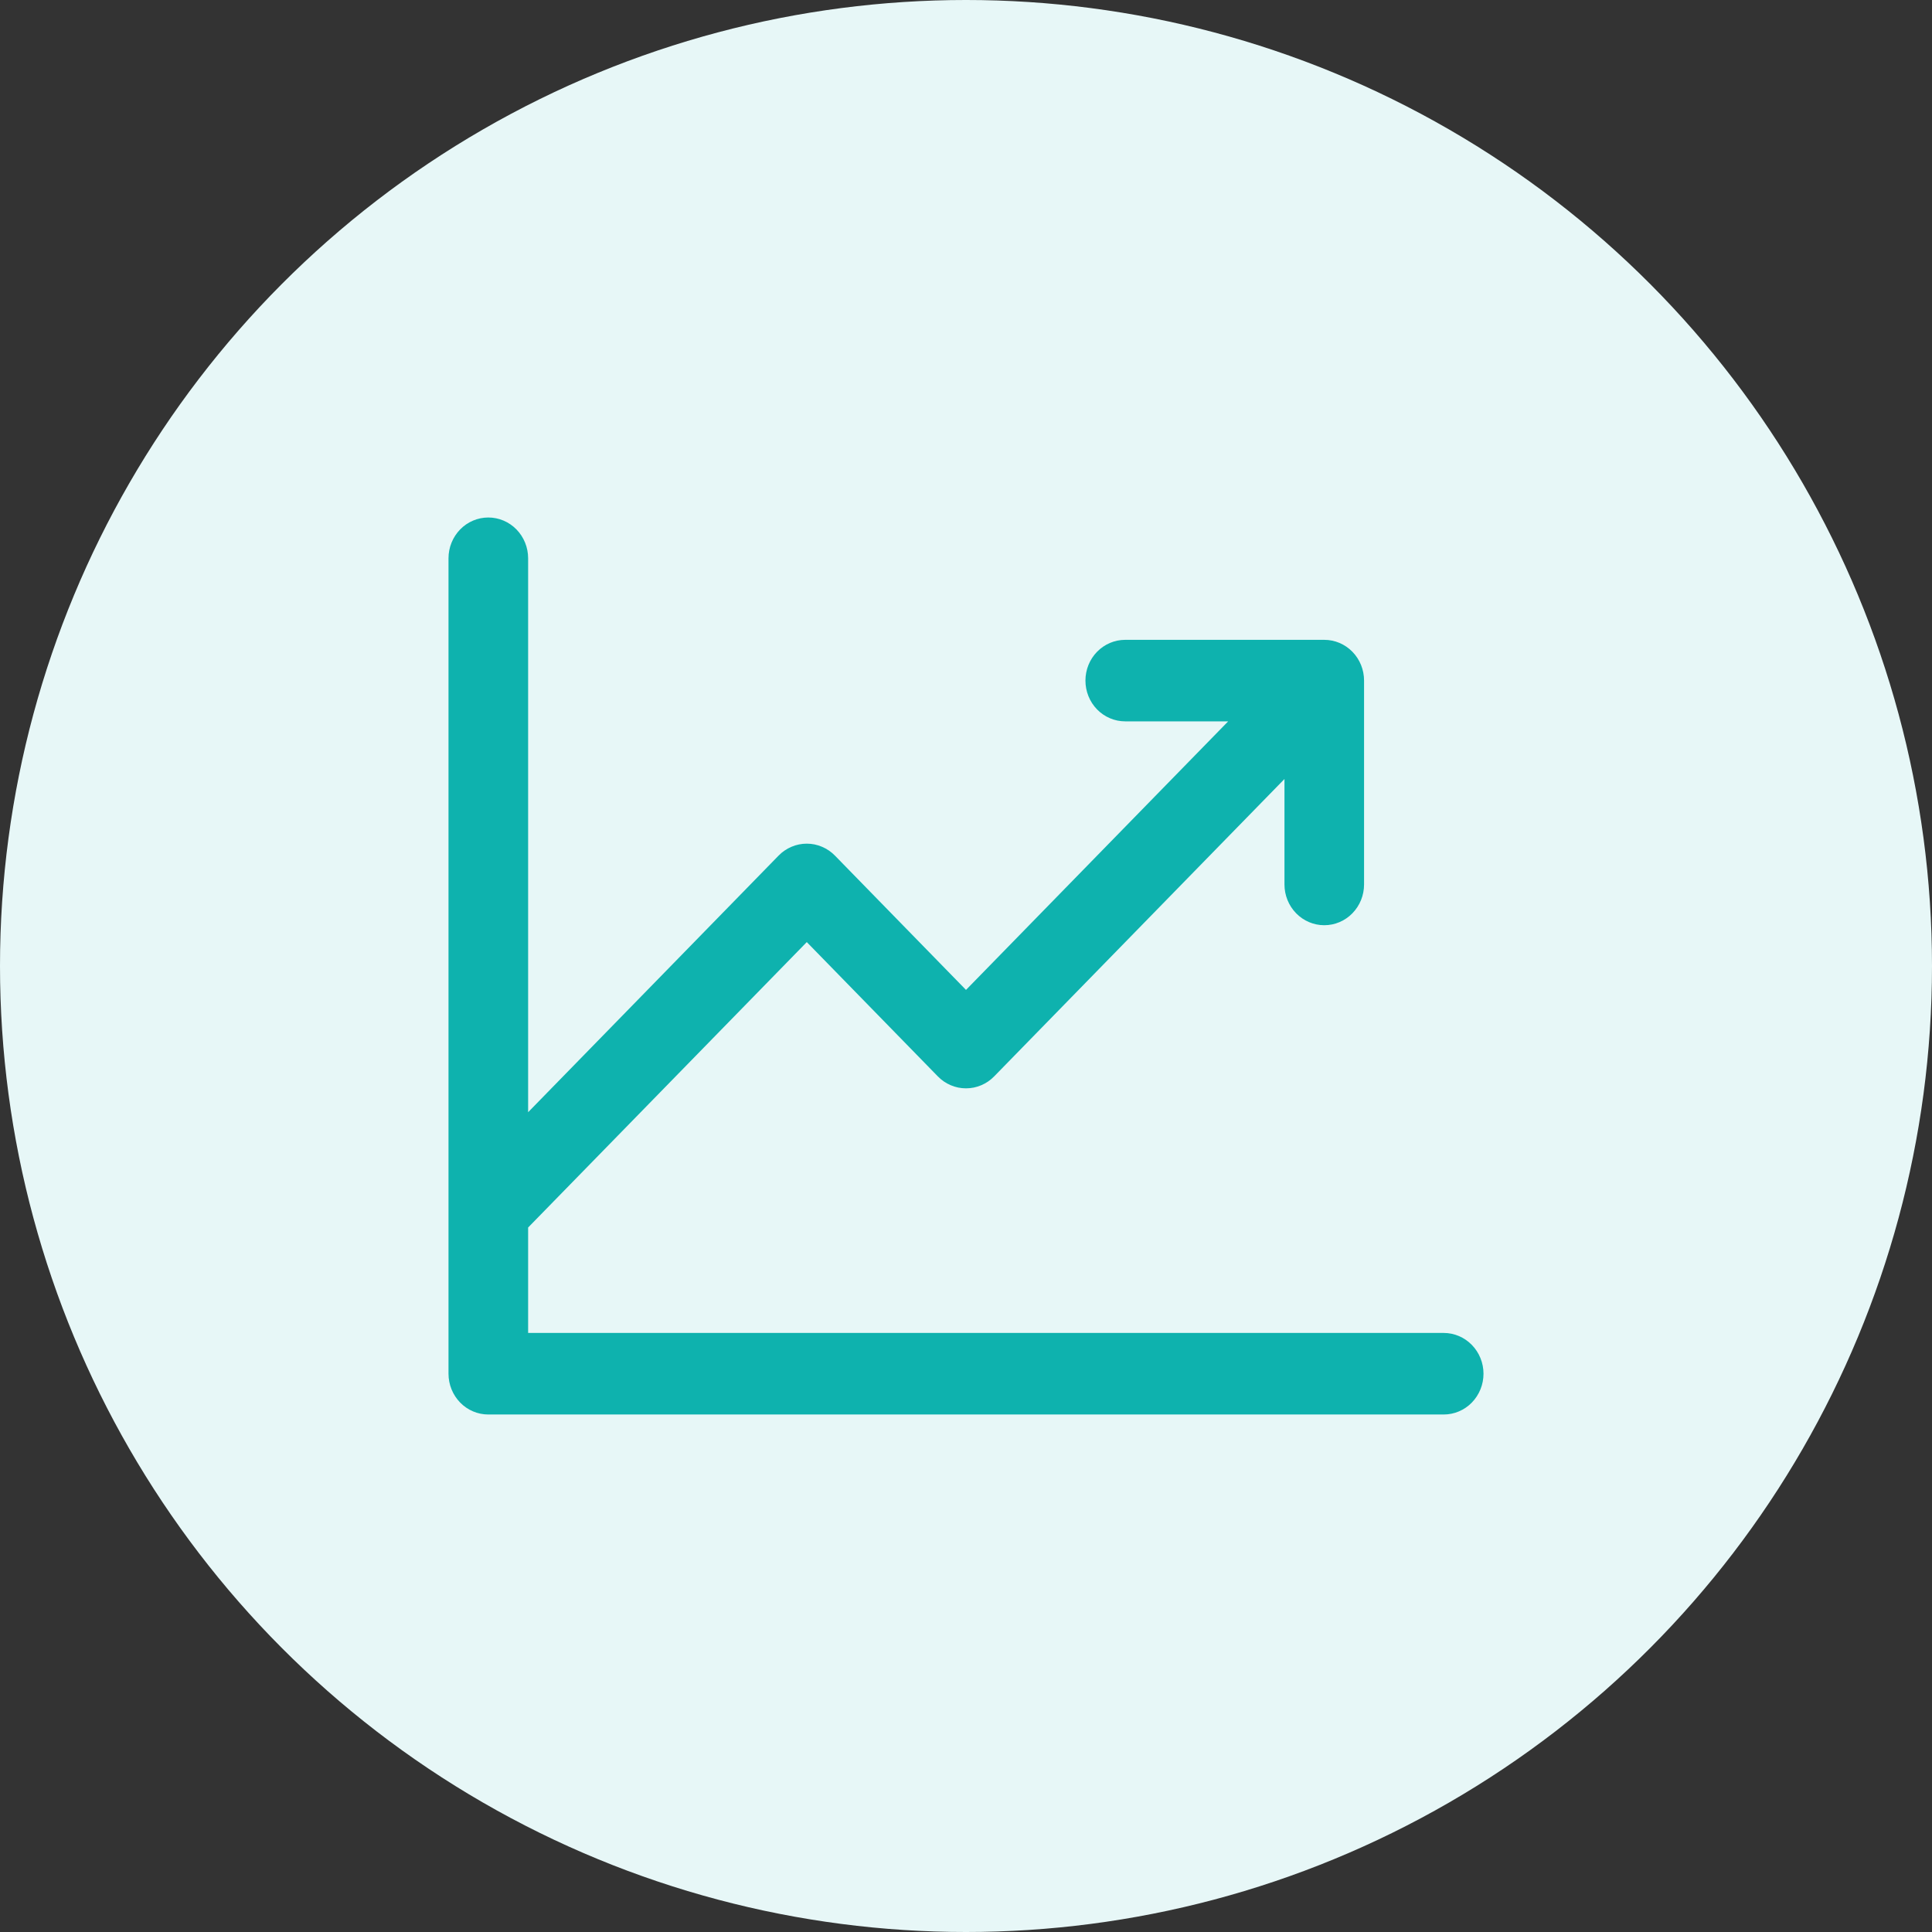
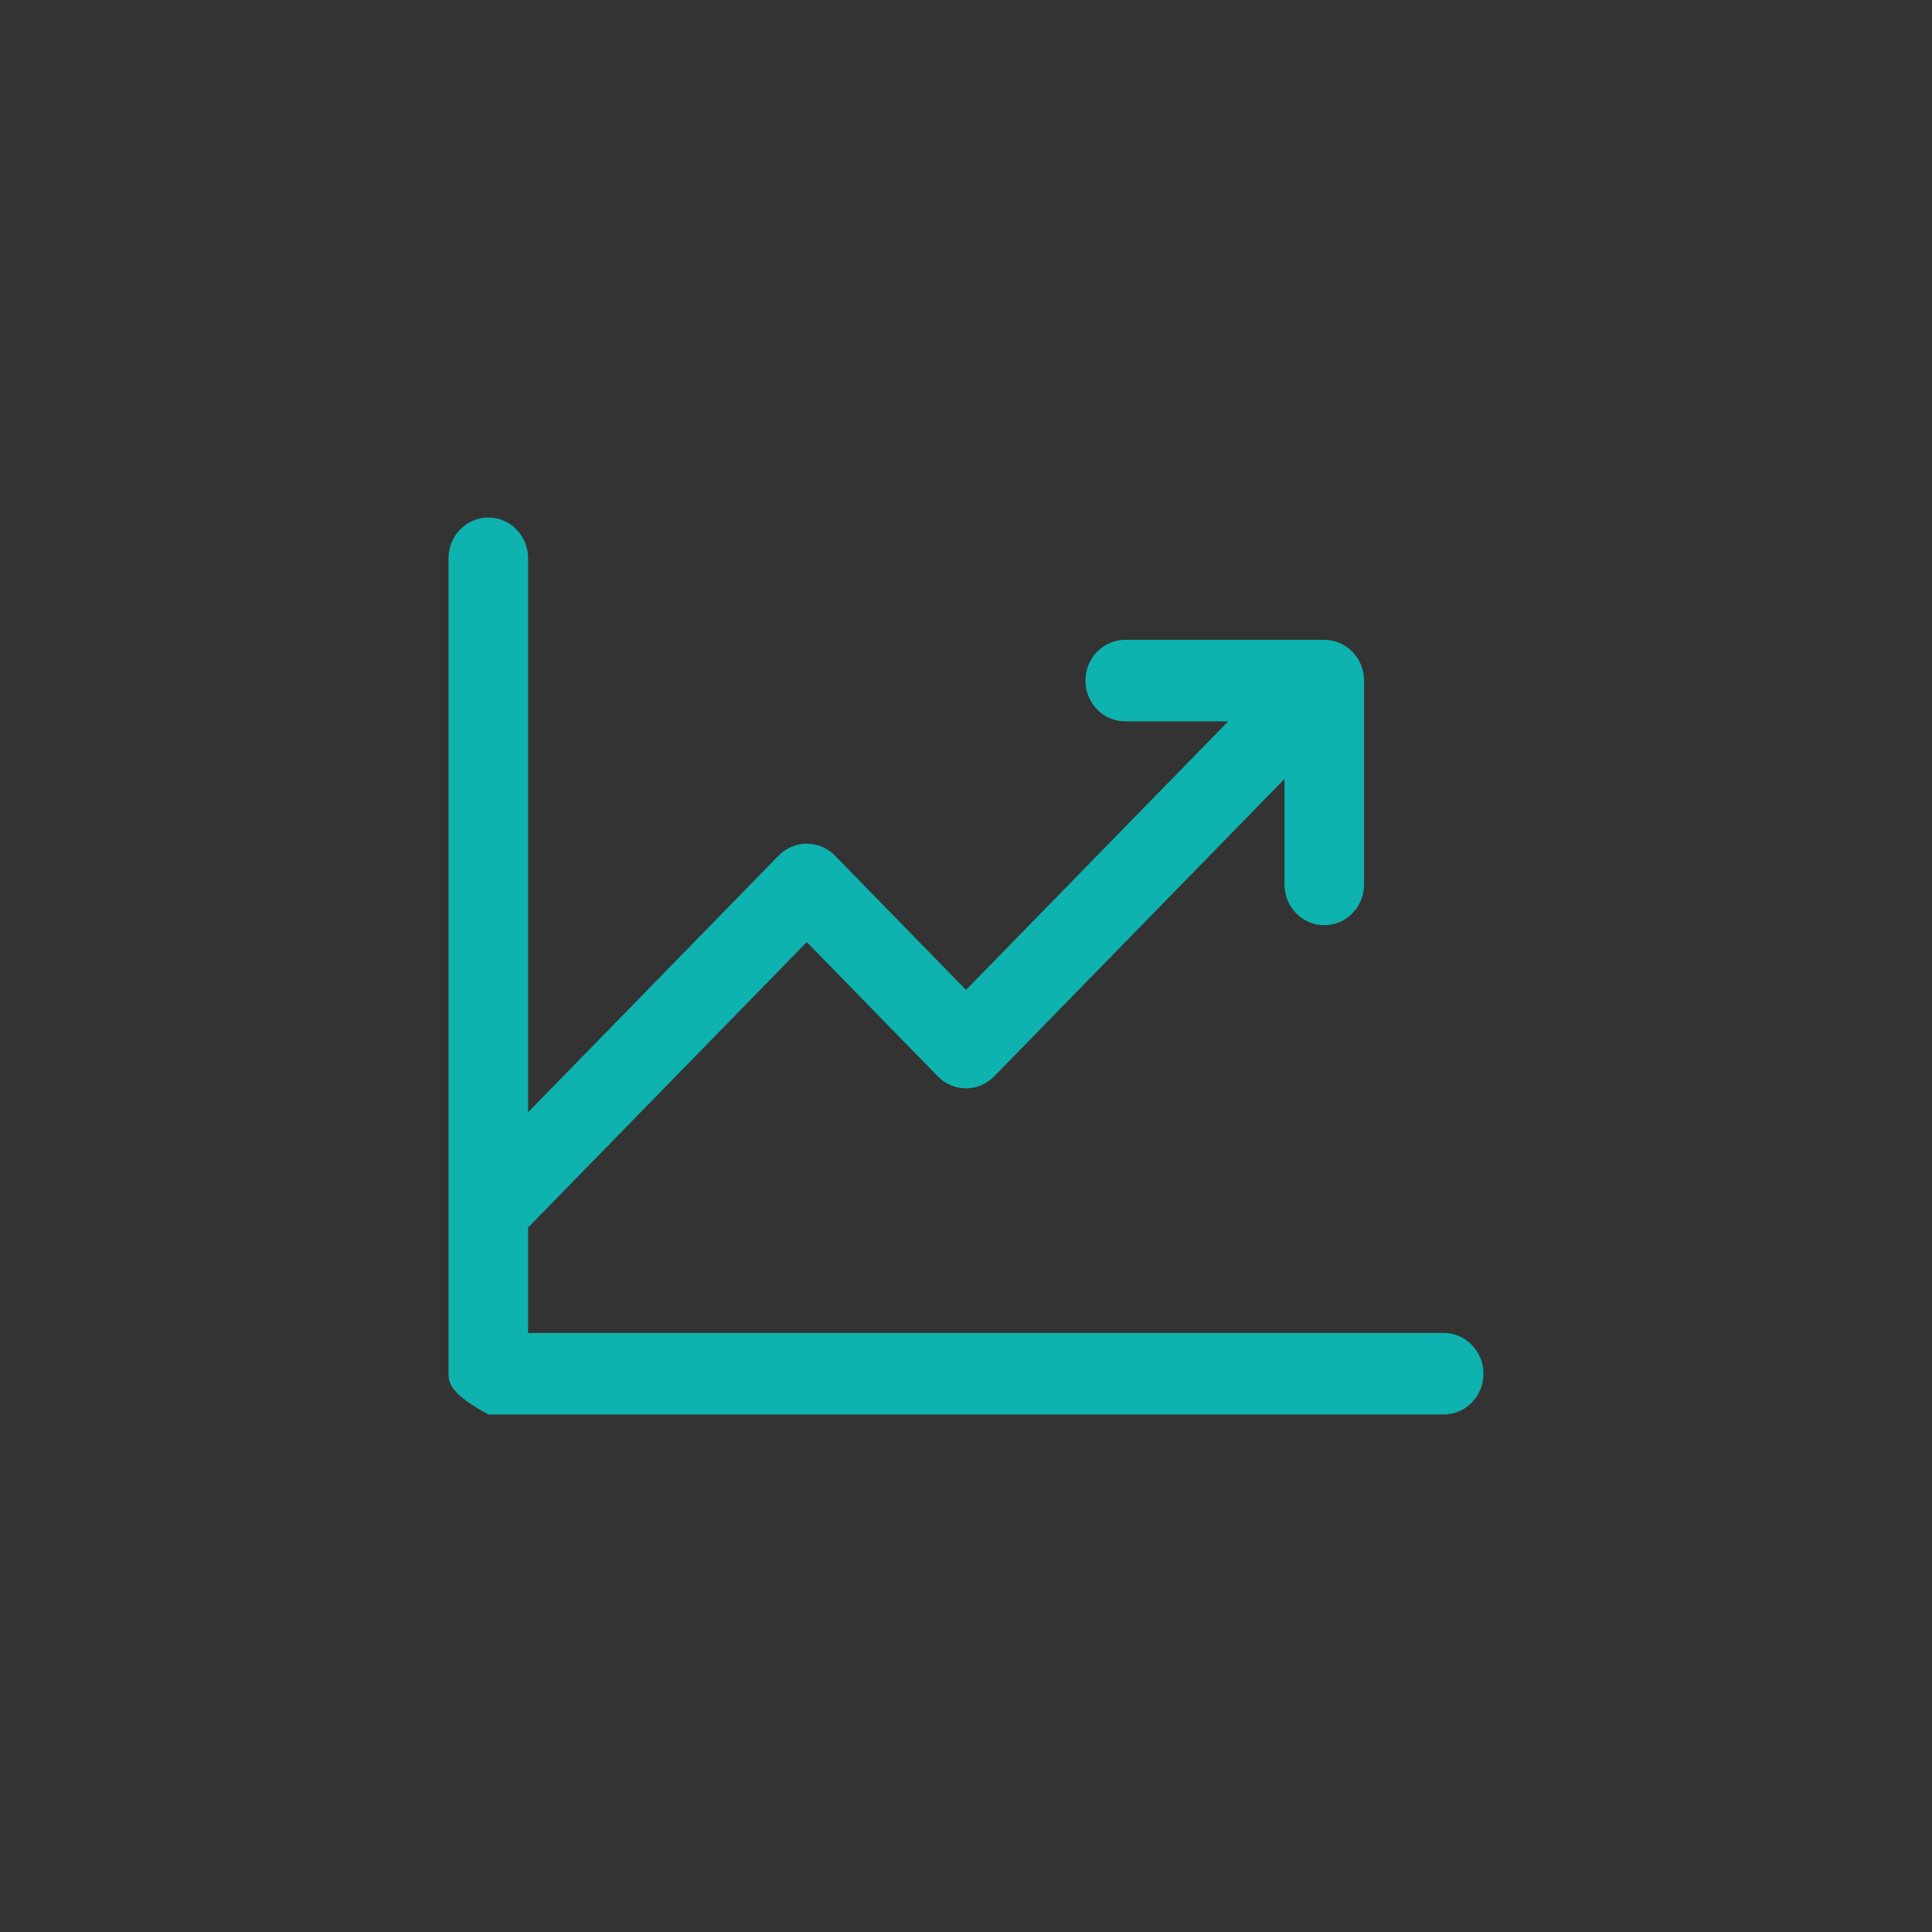
<svg xmlns="http://www.w3.org/2000/svg" width="56" height="56" viewBox="0 0 56 56" fill="none">
  <rect x="0" y="0" width="56" height="56" fill="#333333" stroke="none" />
  <g id="Group 124">
-     <circle id="Ellipse 27" cx="28" cy="28" r="28" fill="#E7F7F7" />
-     <path id="Vector" d="M43 39.818C43 40.132 42.878 40.432 42.662 40.654C42.446 40.876 42.152 41 41.846 41H14.154C13.848 41 13.554 40.876 13.338 40.654C13.122 40.432 13 40.132 13 39.818V16.182C13 15.868 13.122 15.568 13.338 15.346C13.554 15.124 13.848 15 14.154 15C14.46 15 14.753 15.124 14.97 15.346C15.186 15.568 15.308 15.868 15.308 16.182V32.238L22.568 24.8C22.675 24.69 22.803 24.603 22.943 24.544C23.083 24.484 23.233 24.454 23.385 24.454C23.536 24.454 23.686 24.484 23.826 24.544C23.966 24.603 24.094 24.69 24.201 24.8L28 28.693L35.599 20.909H32.615C32.309 20.909 32.016 20.785 31.799 20.563C31.583 20.341 31.462 20.041 31.462 19.727C31.462 19.414 31.583 19.113 31.799 18.892C32.016 18.67 32.309 18.546 32.615 18.546H38.385C38.691 18.546 38.984 18.67 39.2 18.892C39.417 19.113 39.538 19.414 39.538 19.727V25.636C39.538 25.95 39.417 26.25 39.2 26.472C38.984 26.694 38.691 26.818 38.385 26.818C38.079 26.818 37.785 26.694 37.569 26.472C37.352 26.25 37.231 25.95 37.231 25.636V22.58L28.816 31.2C28.709 31.31 28.582 31.397 28.442 31.456C28.302 31.516 28.152 31.546 28 31.546C27.848 31.546 27.698 31.516 27.558 31.456C27.418 31.397 27.291 31.31 27.184 31.2L23.385 27.307L15.308 35.58V38.636H41.846C42.152 38.636 42.446 38.761 42.662 38.983C42.878 39.204 43 39.505 43 39.818Z" fill="#0EB2AE" />
+     <path id="Vector" d="M43 39.818C43 40.132 42.878 40.432 42.662 40.654C42.446 40.876 42.152 41 41.846 41H14.154C13.122 40.432 13 40.132 13 39.818V16.182C13 15.868 13.122 15.568 13.338 15.346C13.554 15.124 13.848 15 14.154 15C14.46 15 14.753 15.124 14.97 15.346C15.186 15.568 15.308 15.868 15.308 16.182V32.238L22.568 24.8C22.675 24.69 22.803 24.603 22.943 24.544C23.083 24.484 23.233 24.454 23.385 24.454C23.536 24.454 23.686 24.484 23.826 24.544C23.966 24.603 24.094 24.69 24.201 24.8L28 28.693L35.599 20.909H32.615C32.309 20.909 32.016 20.785 31.799 20.563C31.583 20.341 31.462 20.041 31.462 19.727C31.462 19.414 31.583 19.113 31.799 18.892C32.016 18.67 32.309 18.546 32.615 18.546H38.385C38.691 18.546 38.984 18.67 39.2 18.892C39.417 19.113 39.538 19.414 39.538 19.727V25.636C39.538 25.95 39.417 26.25 39.2 26.472C38.984 26.694 38.691 26.818 38.385 26.818C38.079 26.818 37.785 26.694 37.569 26.472C37.352 26.25 37.231 25.95 37.231 25.636V22.58L28.816 31.2C28.709 31.31 28.582 31.397 28.442 31.456C28.302 31.516 28.152 31.546 28 31.546C27.848 31.546 27.698 31.516 27.558 31.456C27.418 31.397 27.291 31.31 27.184 31.2L23.385 27.307L15.308 35.58V38.636H41.846C42.152 38.636 42.446 38.761 42.662 38.983C42.878 39.204 43 39.505 43 39.818Z" fill="#0EB2AE" />
  </g>
</svg>